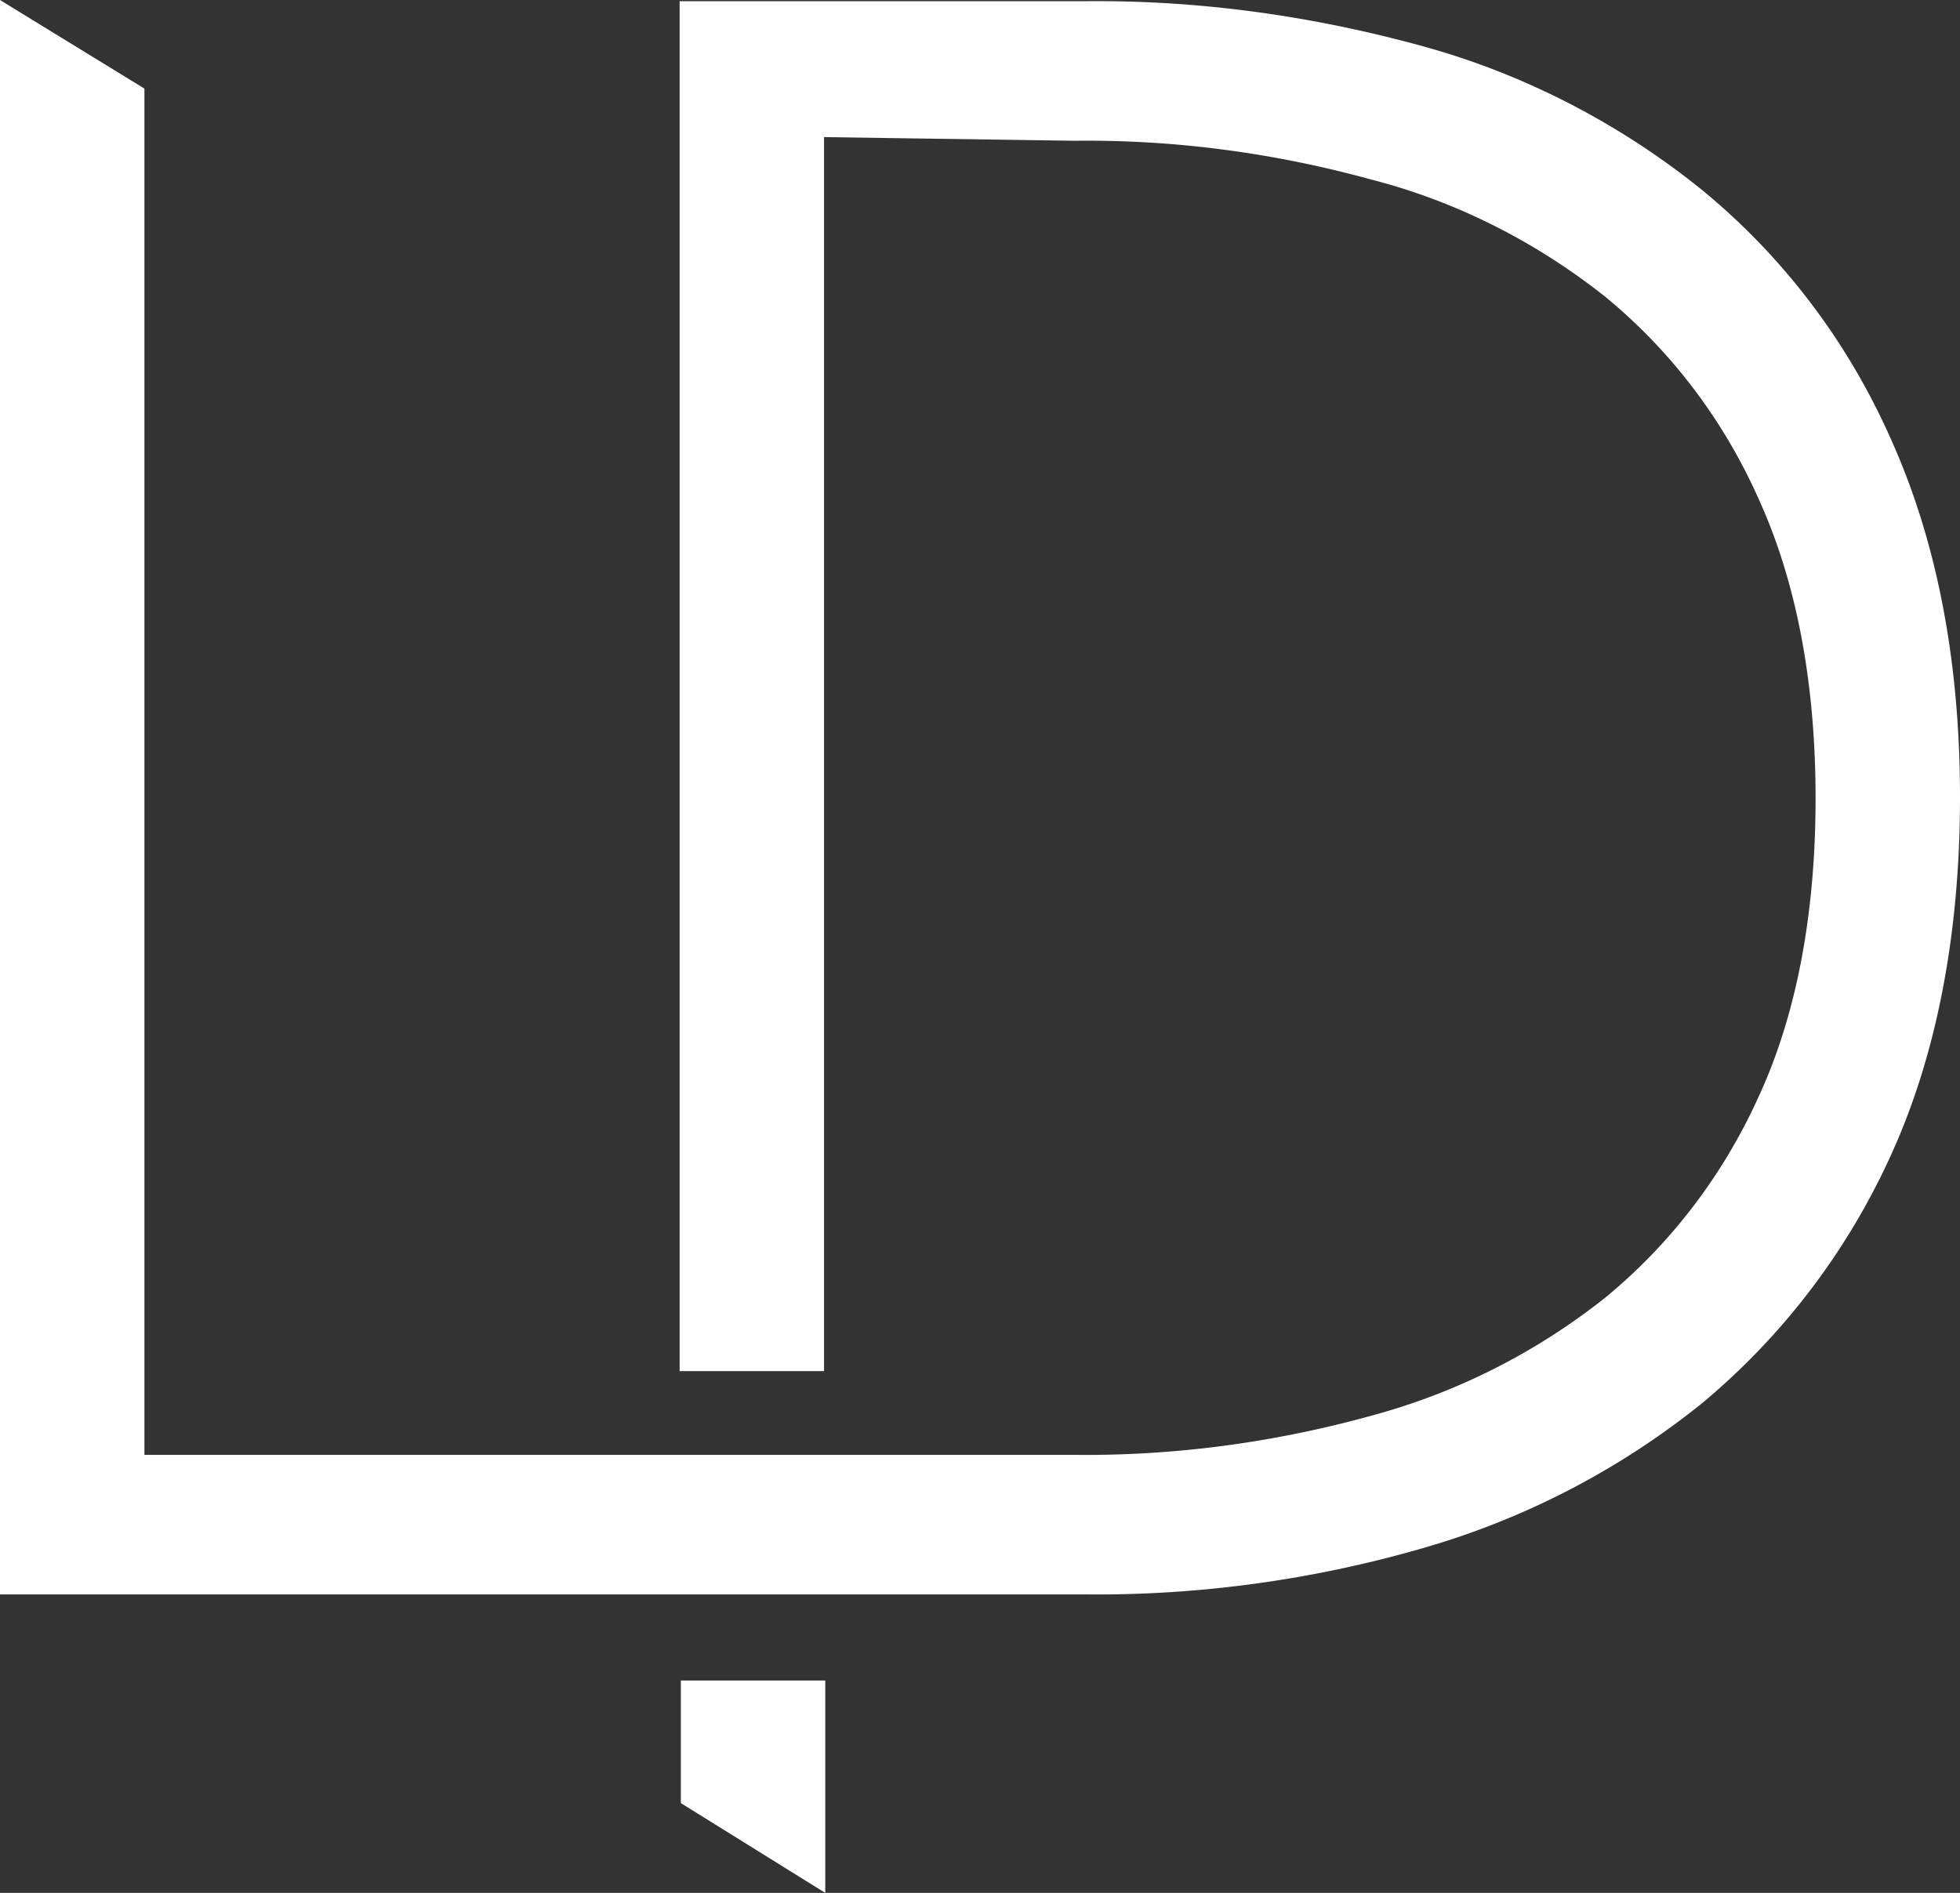
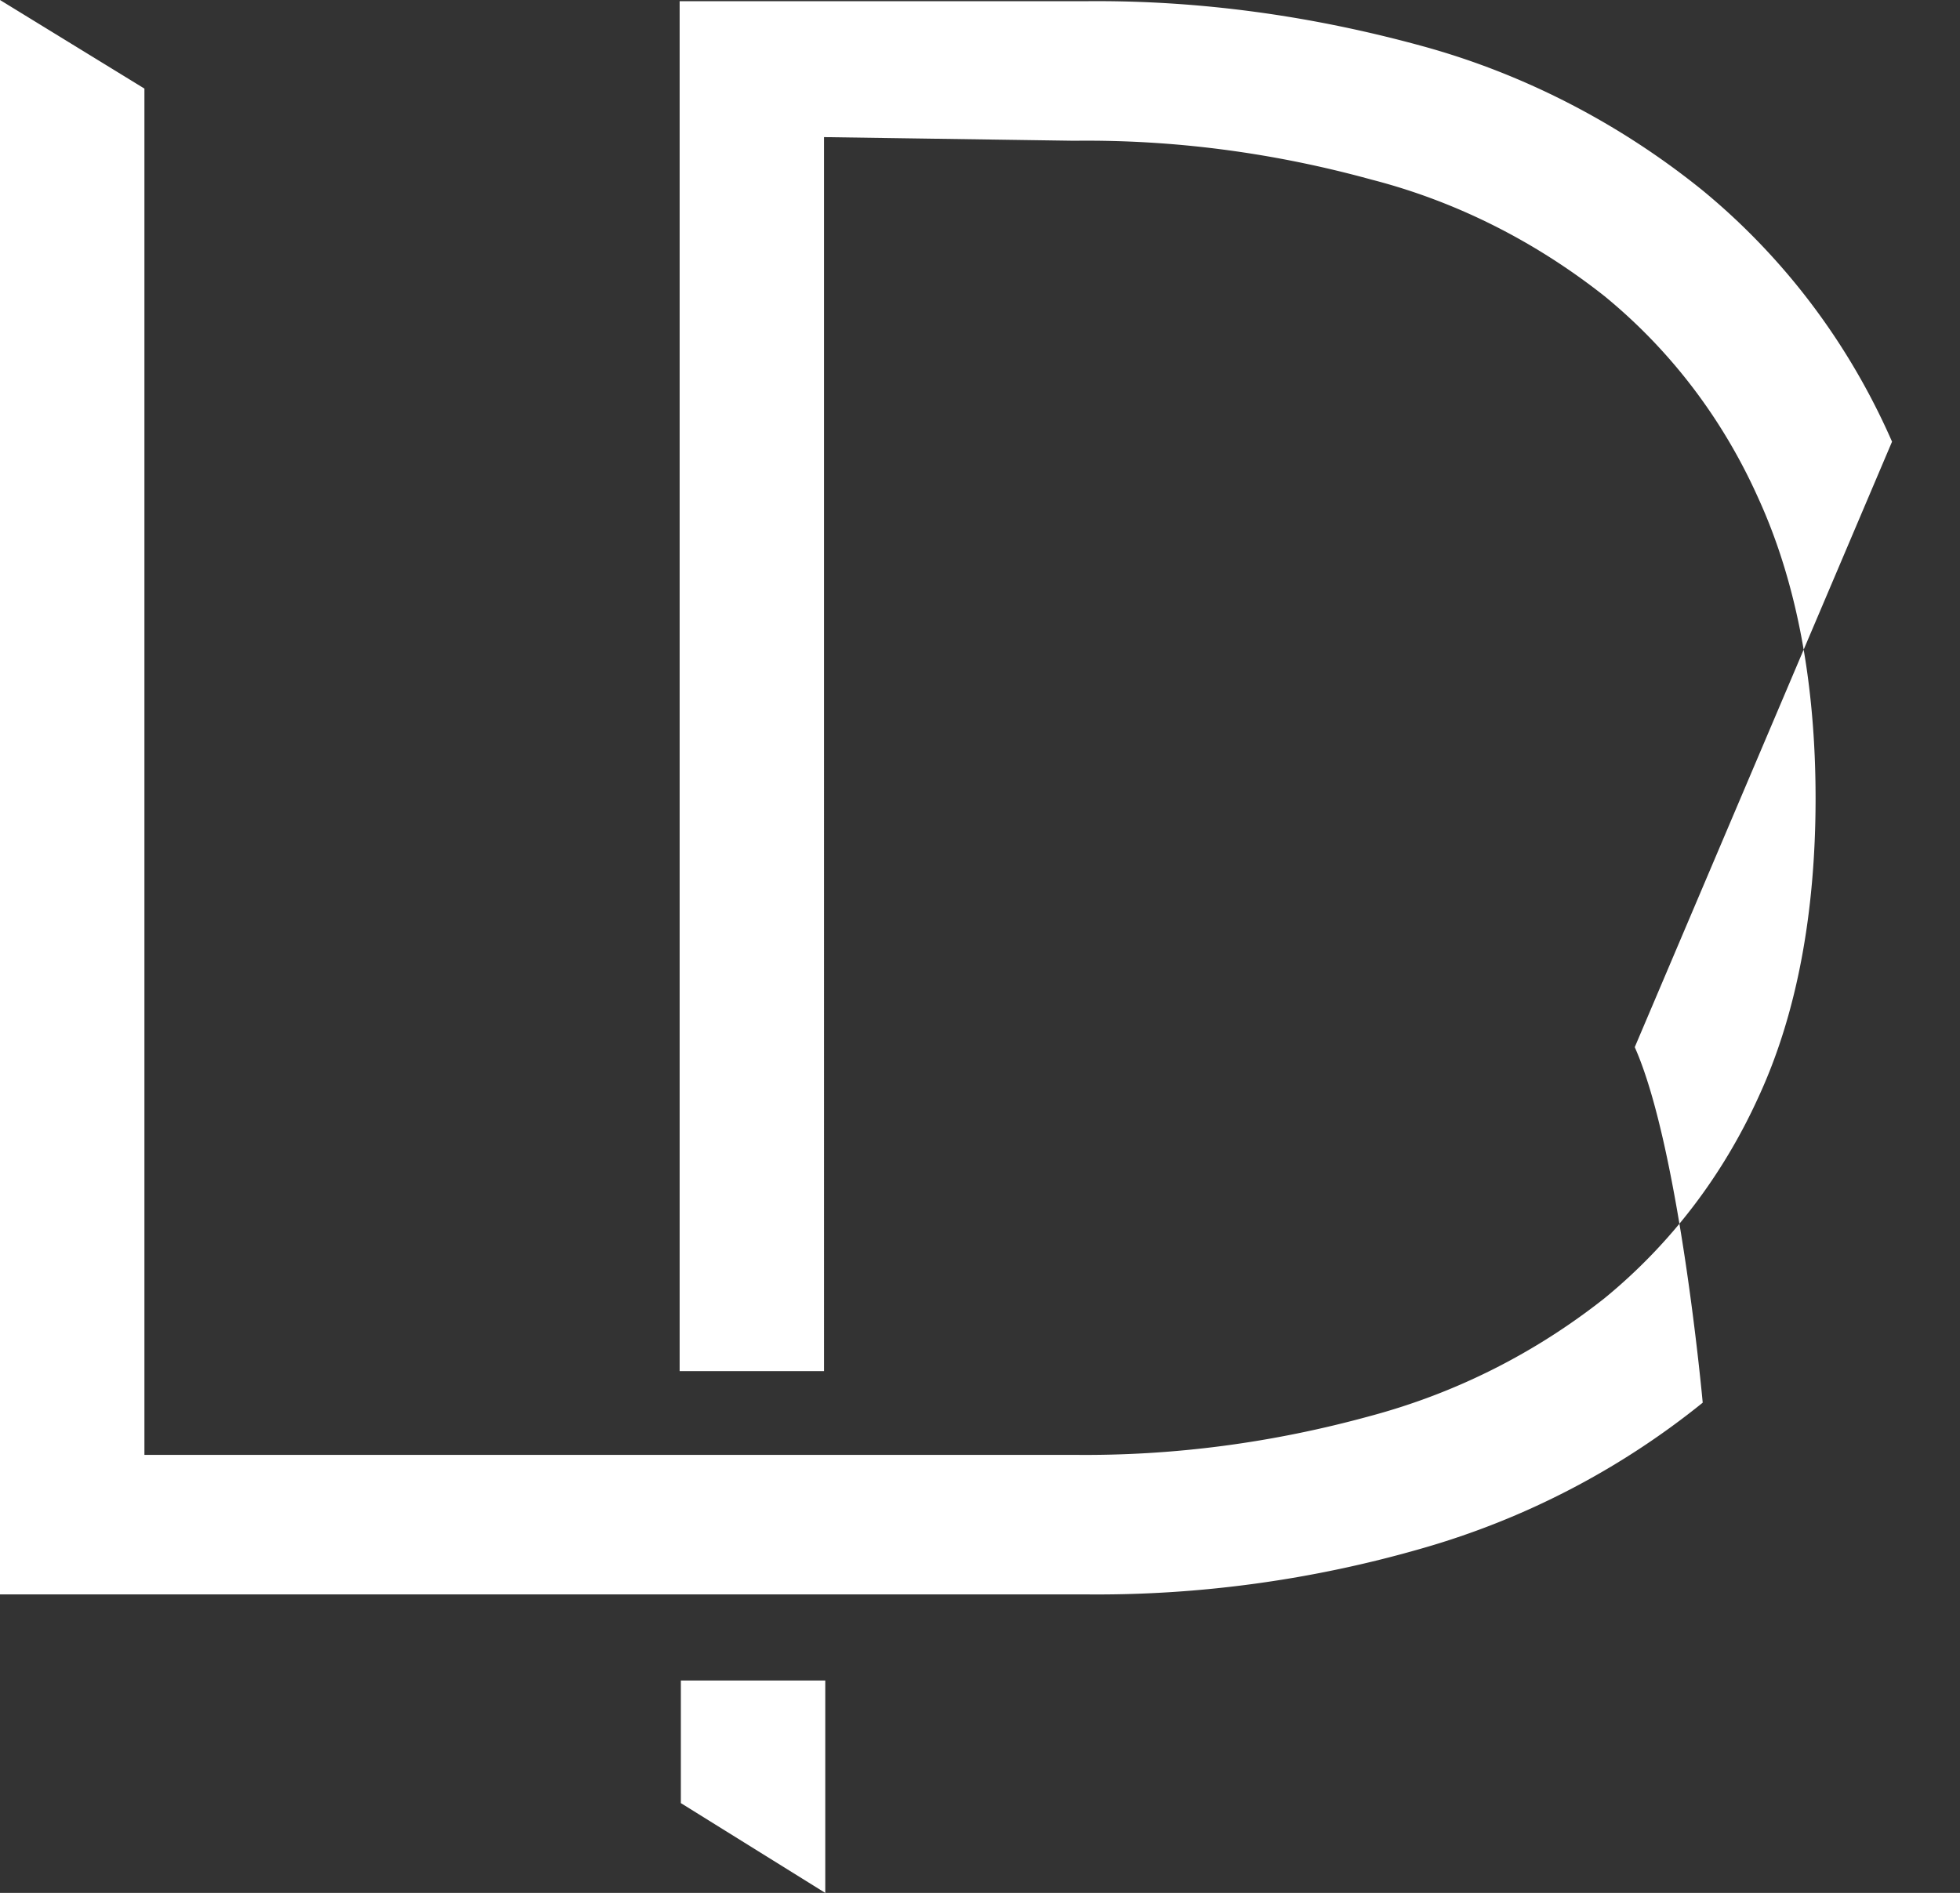
<svg xmlns="http://www.w3.org/2000/svg" xml:space="preserve" viewBox="0 0 161.5 156" fill="#fff">
  <rect x="0" y="0" width="161.5" height="156" fill="#333333" stroke="none" />
-   <path d="M56.1 138.5H68V156l-11.9-7.4Zm99.8-102.1c-3.5-8-8.8-15.1-15.6-20.7-6.8-5.5-14.7-9.6-23.1-11.9C108.1 1.3 98.8 0 89.4.1H56V113h11.9V11.3l20.6.3c8.3-.1 16.5 1 24.5 3.2 7 1.8 13.5 5.1 19.2 9.6 5.5 4.5 9.8 10.2 12.7 16.7 3.1 6.8 4.7 15.1 4.7 24.7s-1.6 17.9-4.7 24.6c-2.9 6.4-7.2 12.1-12.7 16.6-5.7 4.5-12.2 7.8-19.3 9.7-8 2.2-16.2 3.3-24.5 3.2H11.9V7.3L0 0v131.4h89.4c9.4.1 18.8-1.2 27.8-3.8a65.4 65.4 0 0 0 23.1-12c6.7-5.6 12-12.6 15.6-20.6 3.7-8.2 5.6-18.1 5.6-29.3s-1.9-21-5.6-29.3" />
+   <path d="M56.1 138.5H68V156l-11.9-7.4Zm99.8-102.1c-3.5-8-8.8-15.1-15.6-20.7-6.8-5.5-14.7-9.6-23.1-11.9C108.1 1.3 98.8 0 89.4.1H56V113h11.9V11.3l20.6.3c8.3-.1 16.5 1 24.5 3.2 7 1.8 13.5 5.1 19.2 9.6 5.5 4.5 9.8 10.2 12.7 16.7 3.1 6.8 4.7 15.1 4.7 24.7s-1.6 17.9-4.7 24.6c-2.9 6.4-7.2 12.1-12.7 16.6-5.7 4.5-12.2 7.8-19.3 9.7-8 2.2-16.2 3.3-24.5 3.2H11.9V7.3L0 0v131.4h89.4c9.4.1 18.8-1.2 27.8-3.8a65.4 65.4 0 0 0 23.1-12s-1.9-21-5.6-29.3" />
</svg>